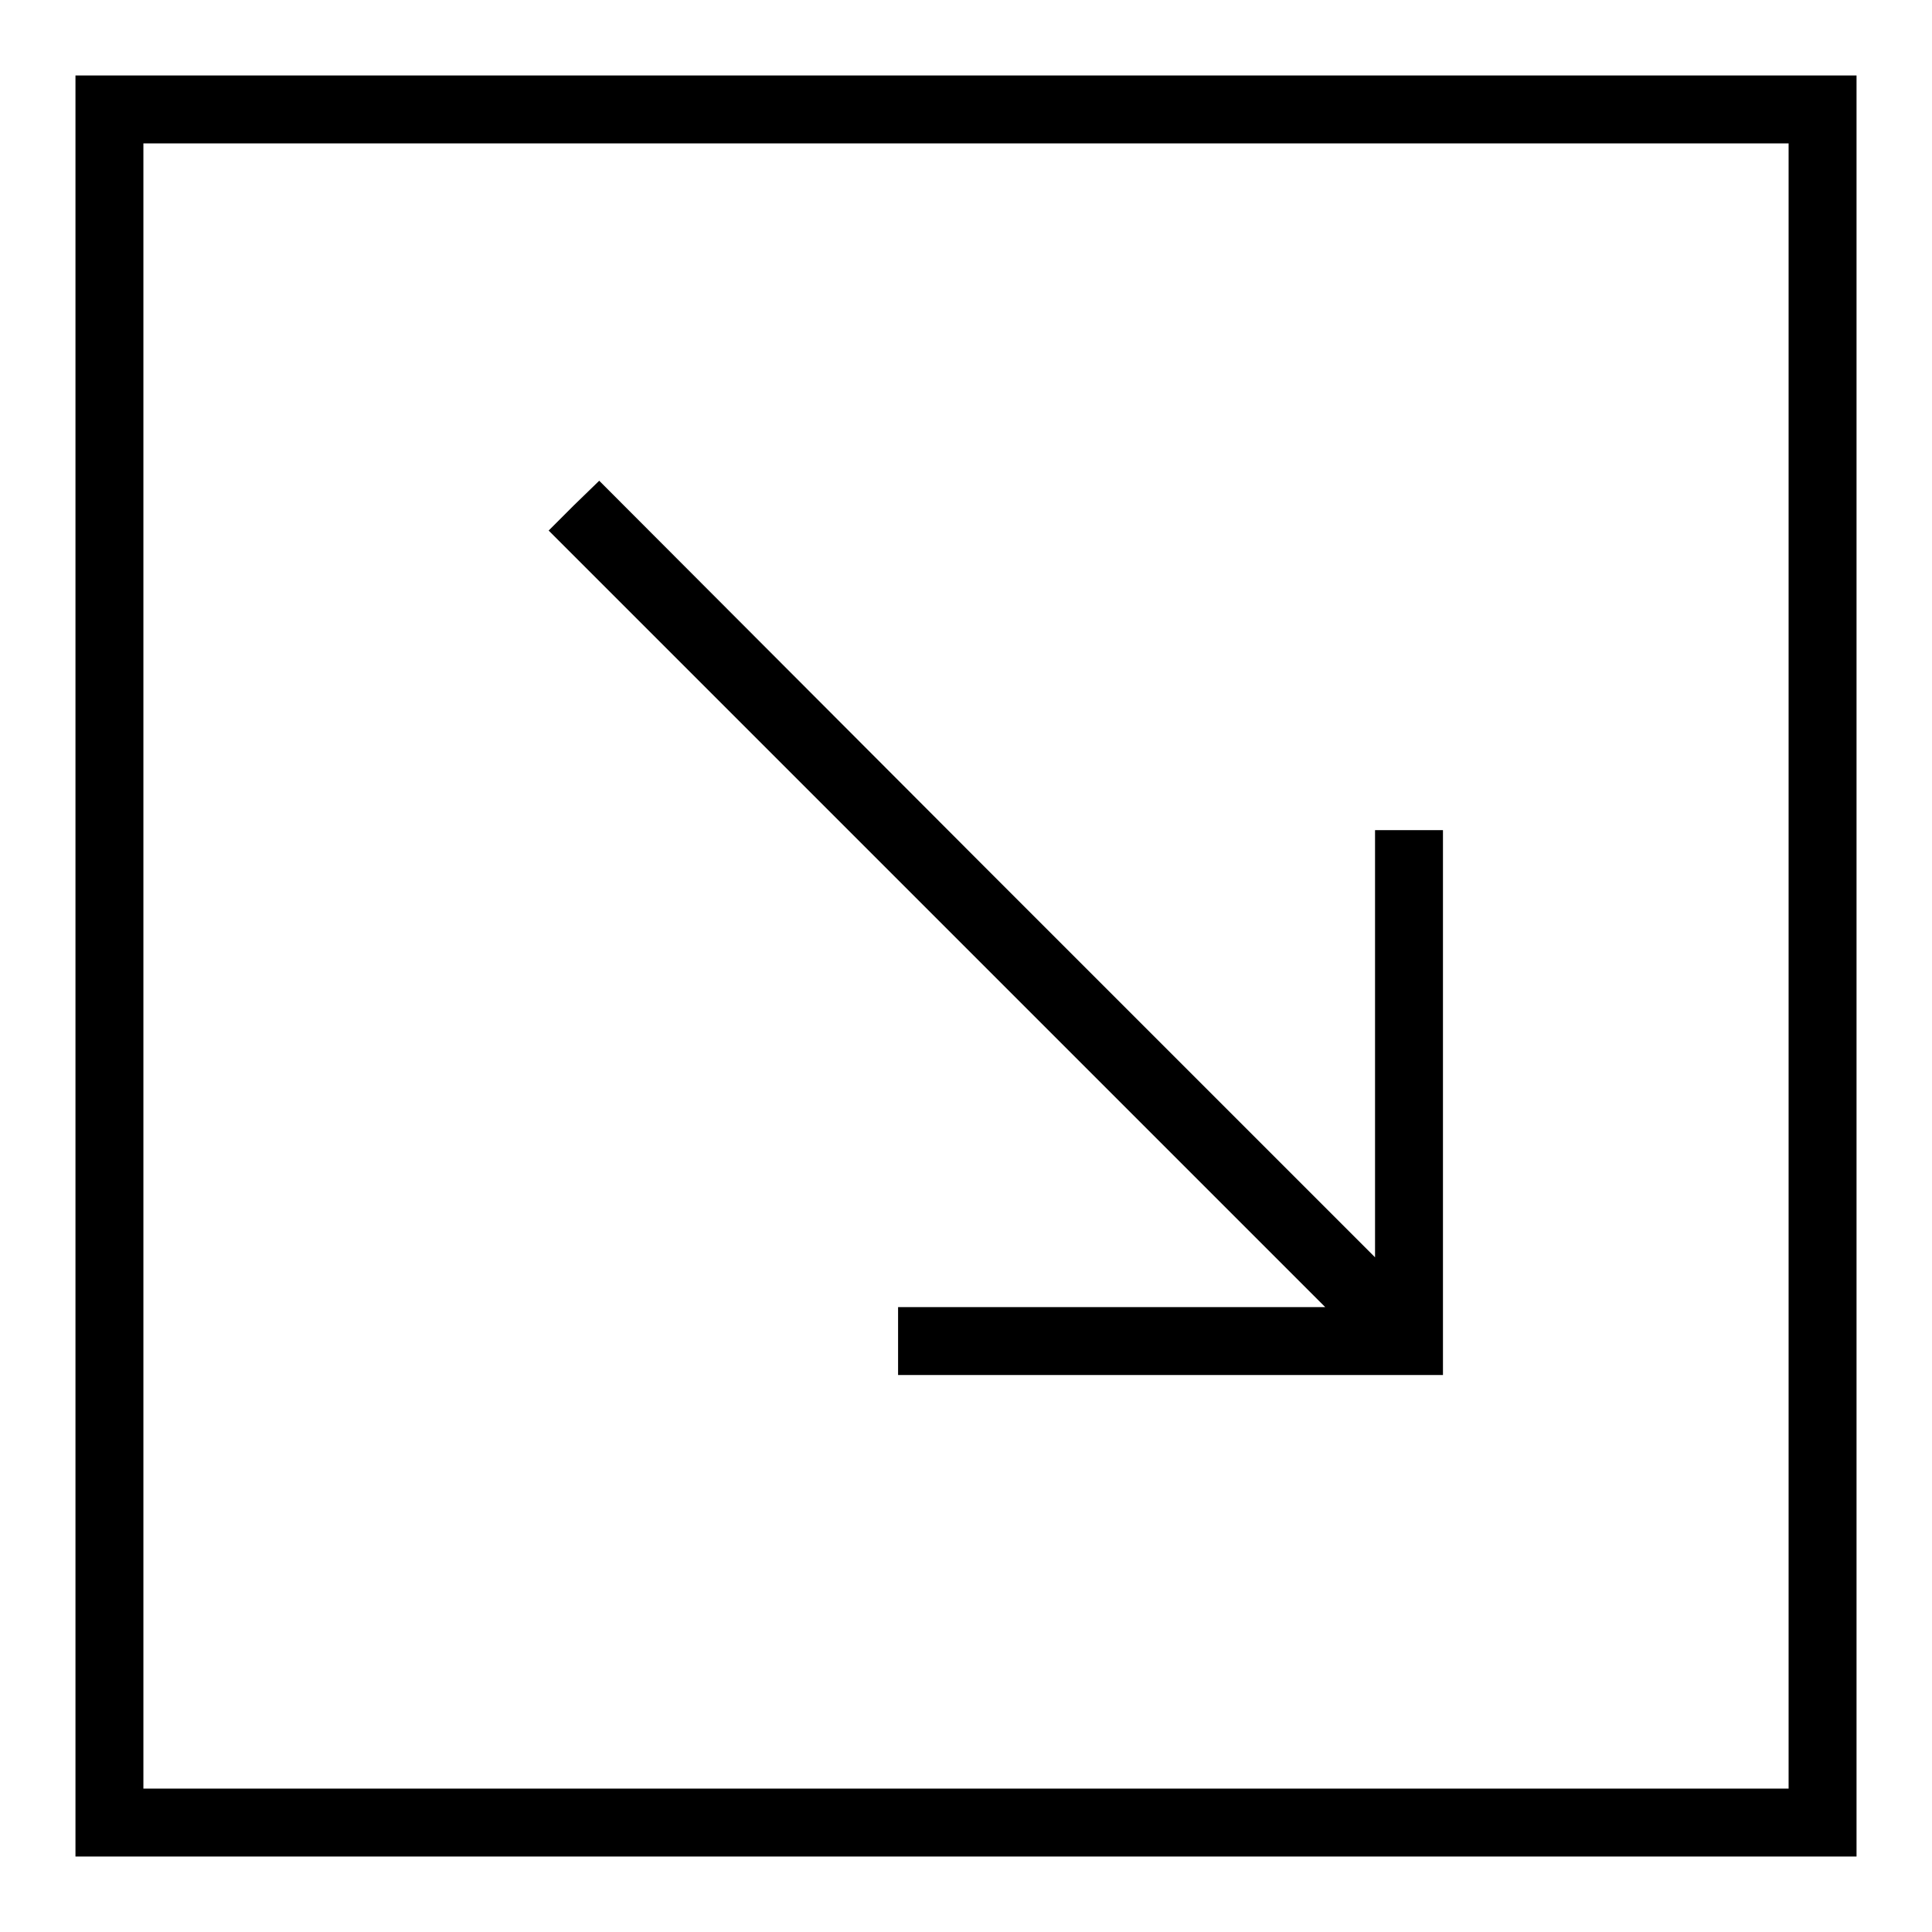
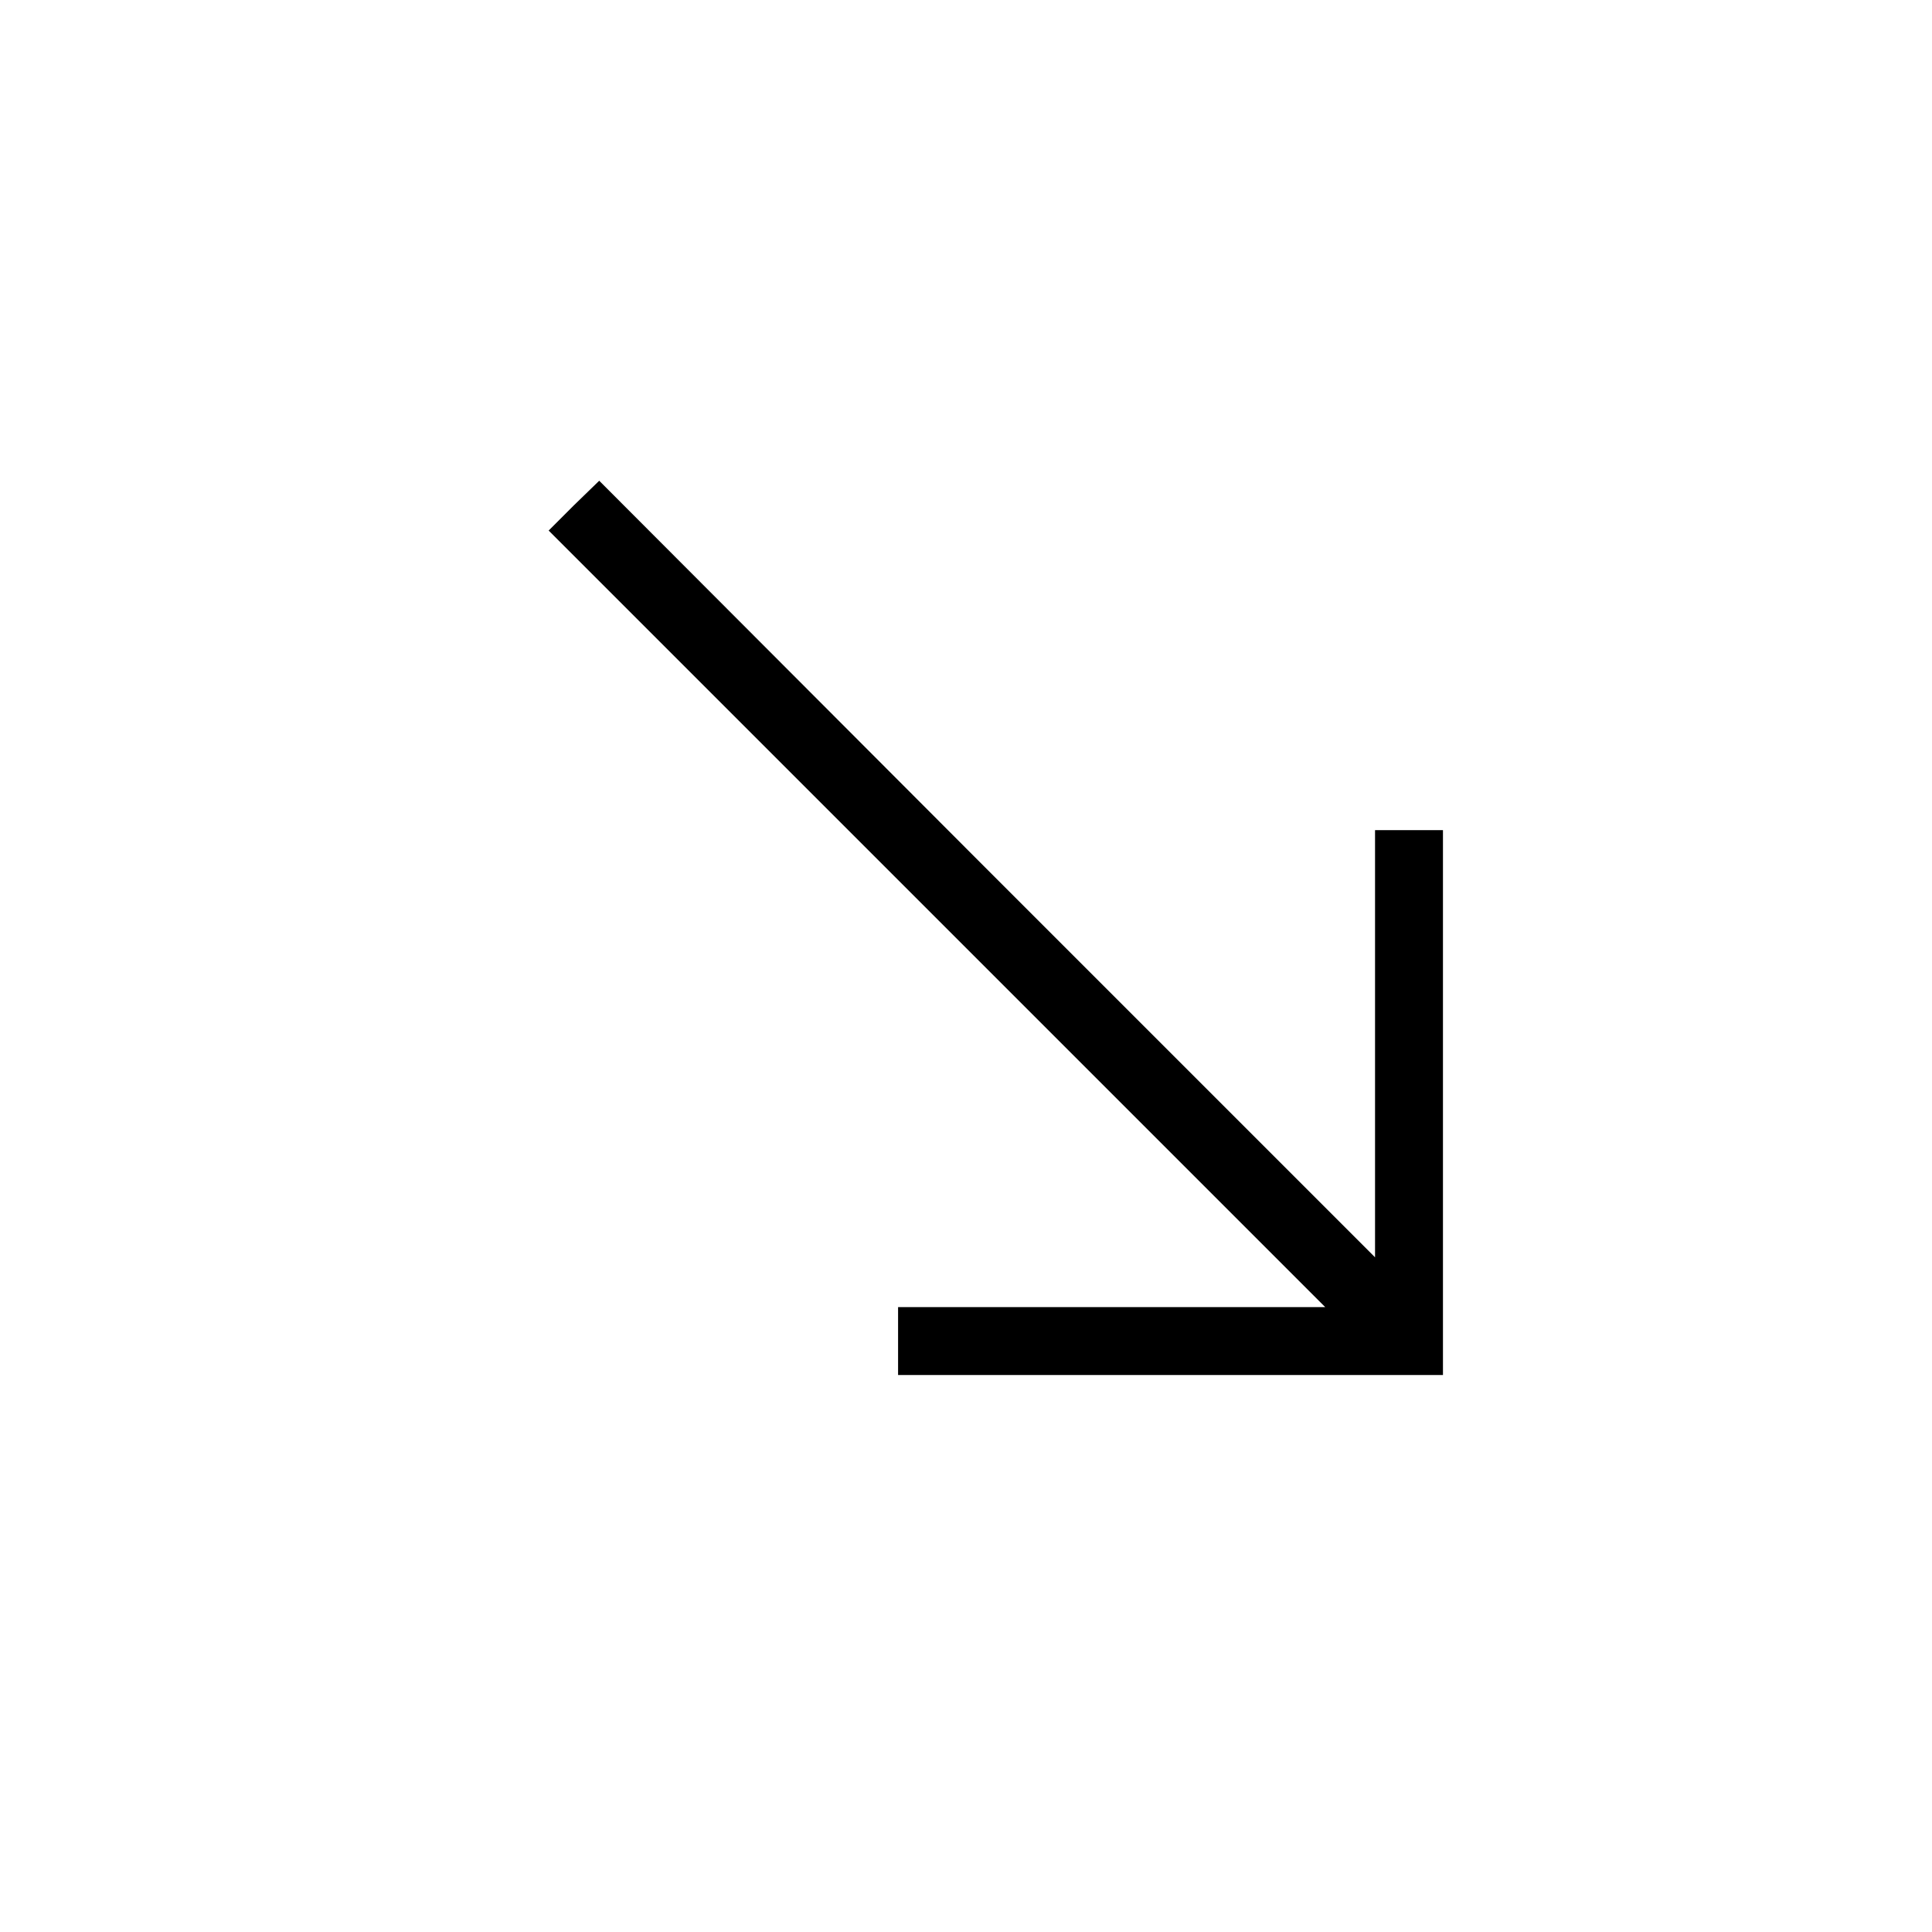
<svg xmlns="http://www.w3.org/2000/svg" version="1.1" x="0px" y="0px" viewBox="0 0 256 256" enable-background="new 0 0 256 256" xml:space="preserve">
  <g>
    <g>
      <g>
-         <path fill="#000000" d="M10,128v118h118h118V128V10H128H10V128z M237,128v109H128H19V128V19h109h109V128z" />
        <path fill="#000000" d="M76,67l-3.3,3.3l51.4,51.4l51.5,51.5h-28.3H119v4.5v4.5h36.1h36.1v-36.1v-36.1h-4.5h-4.5v28.3v28.3l-51.5-51.5L79.4,63.7L76,67z" />
      </g>
    </g>
  </g>
</svg>